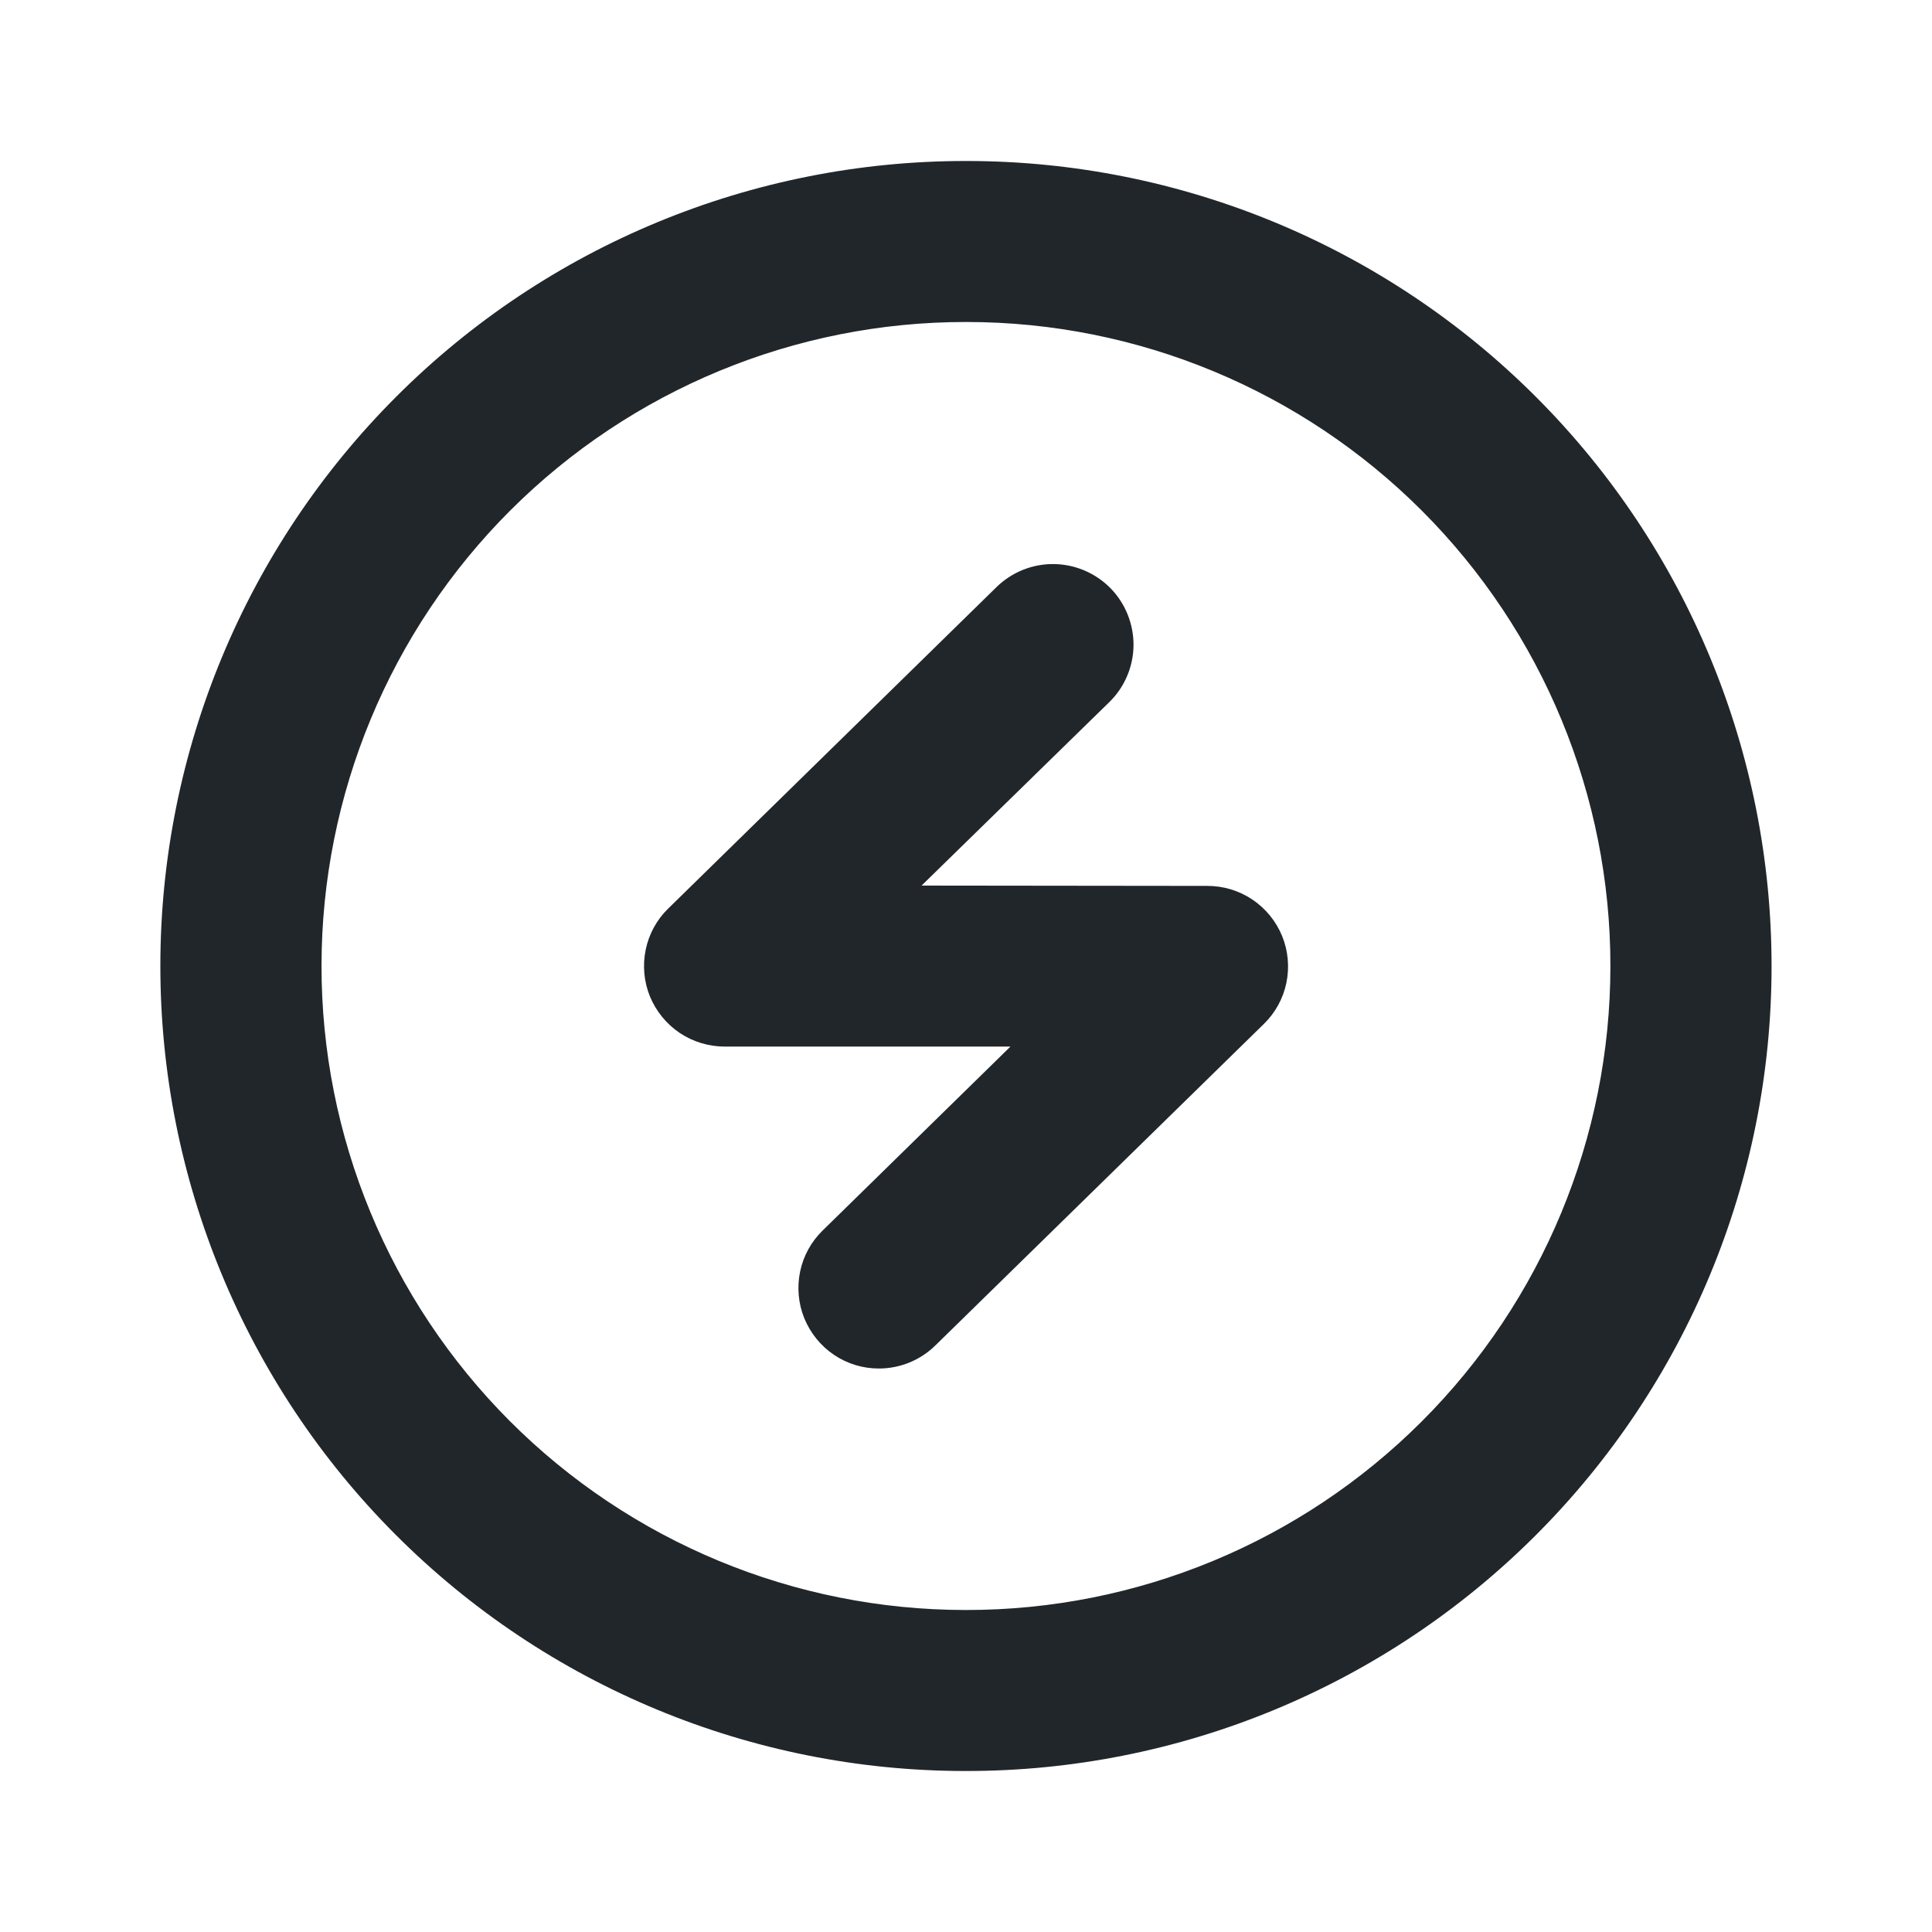
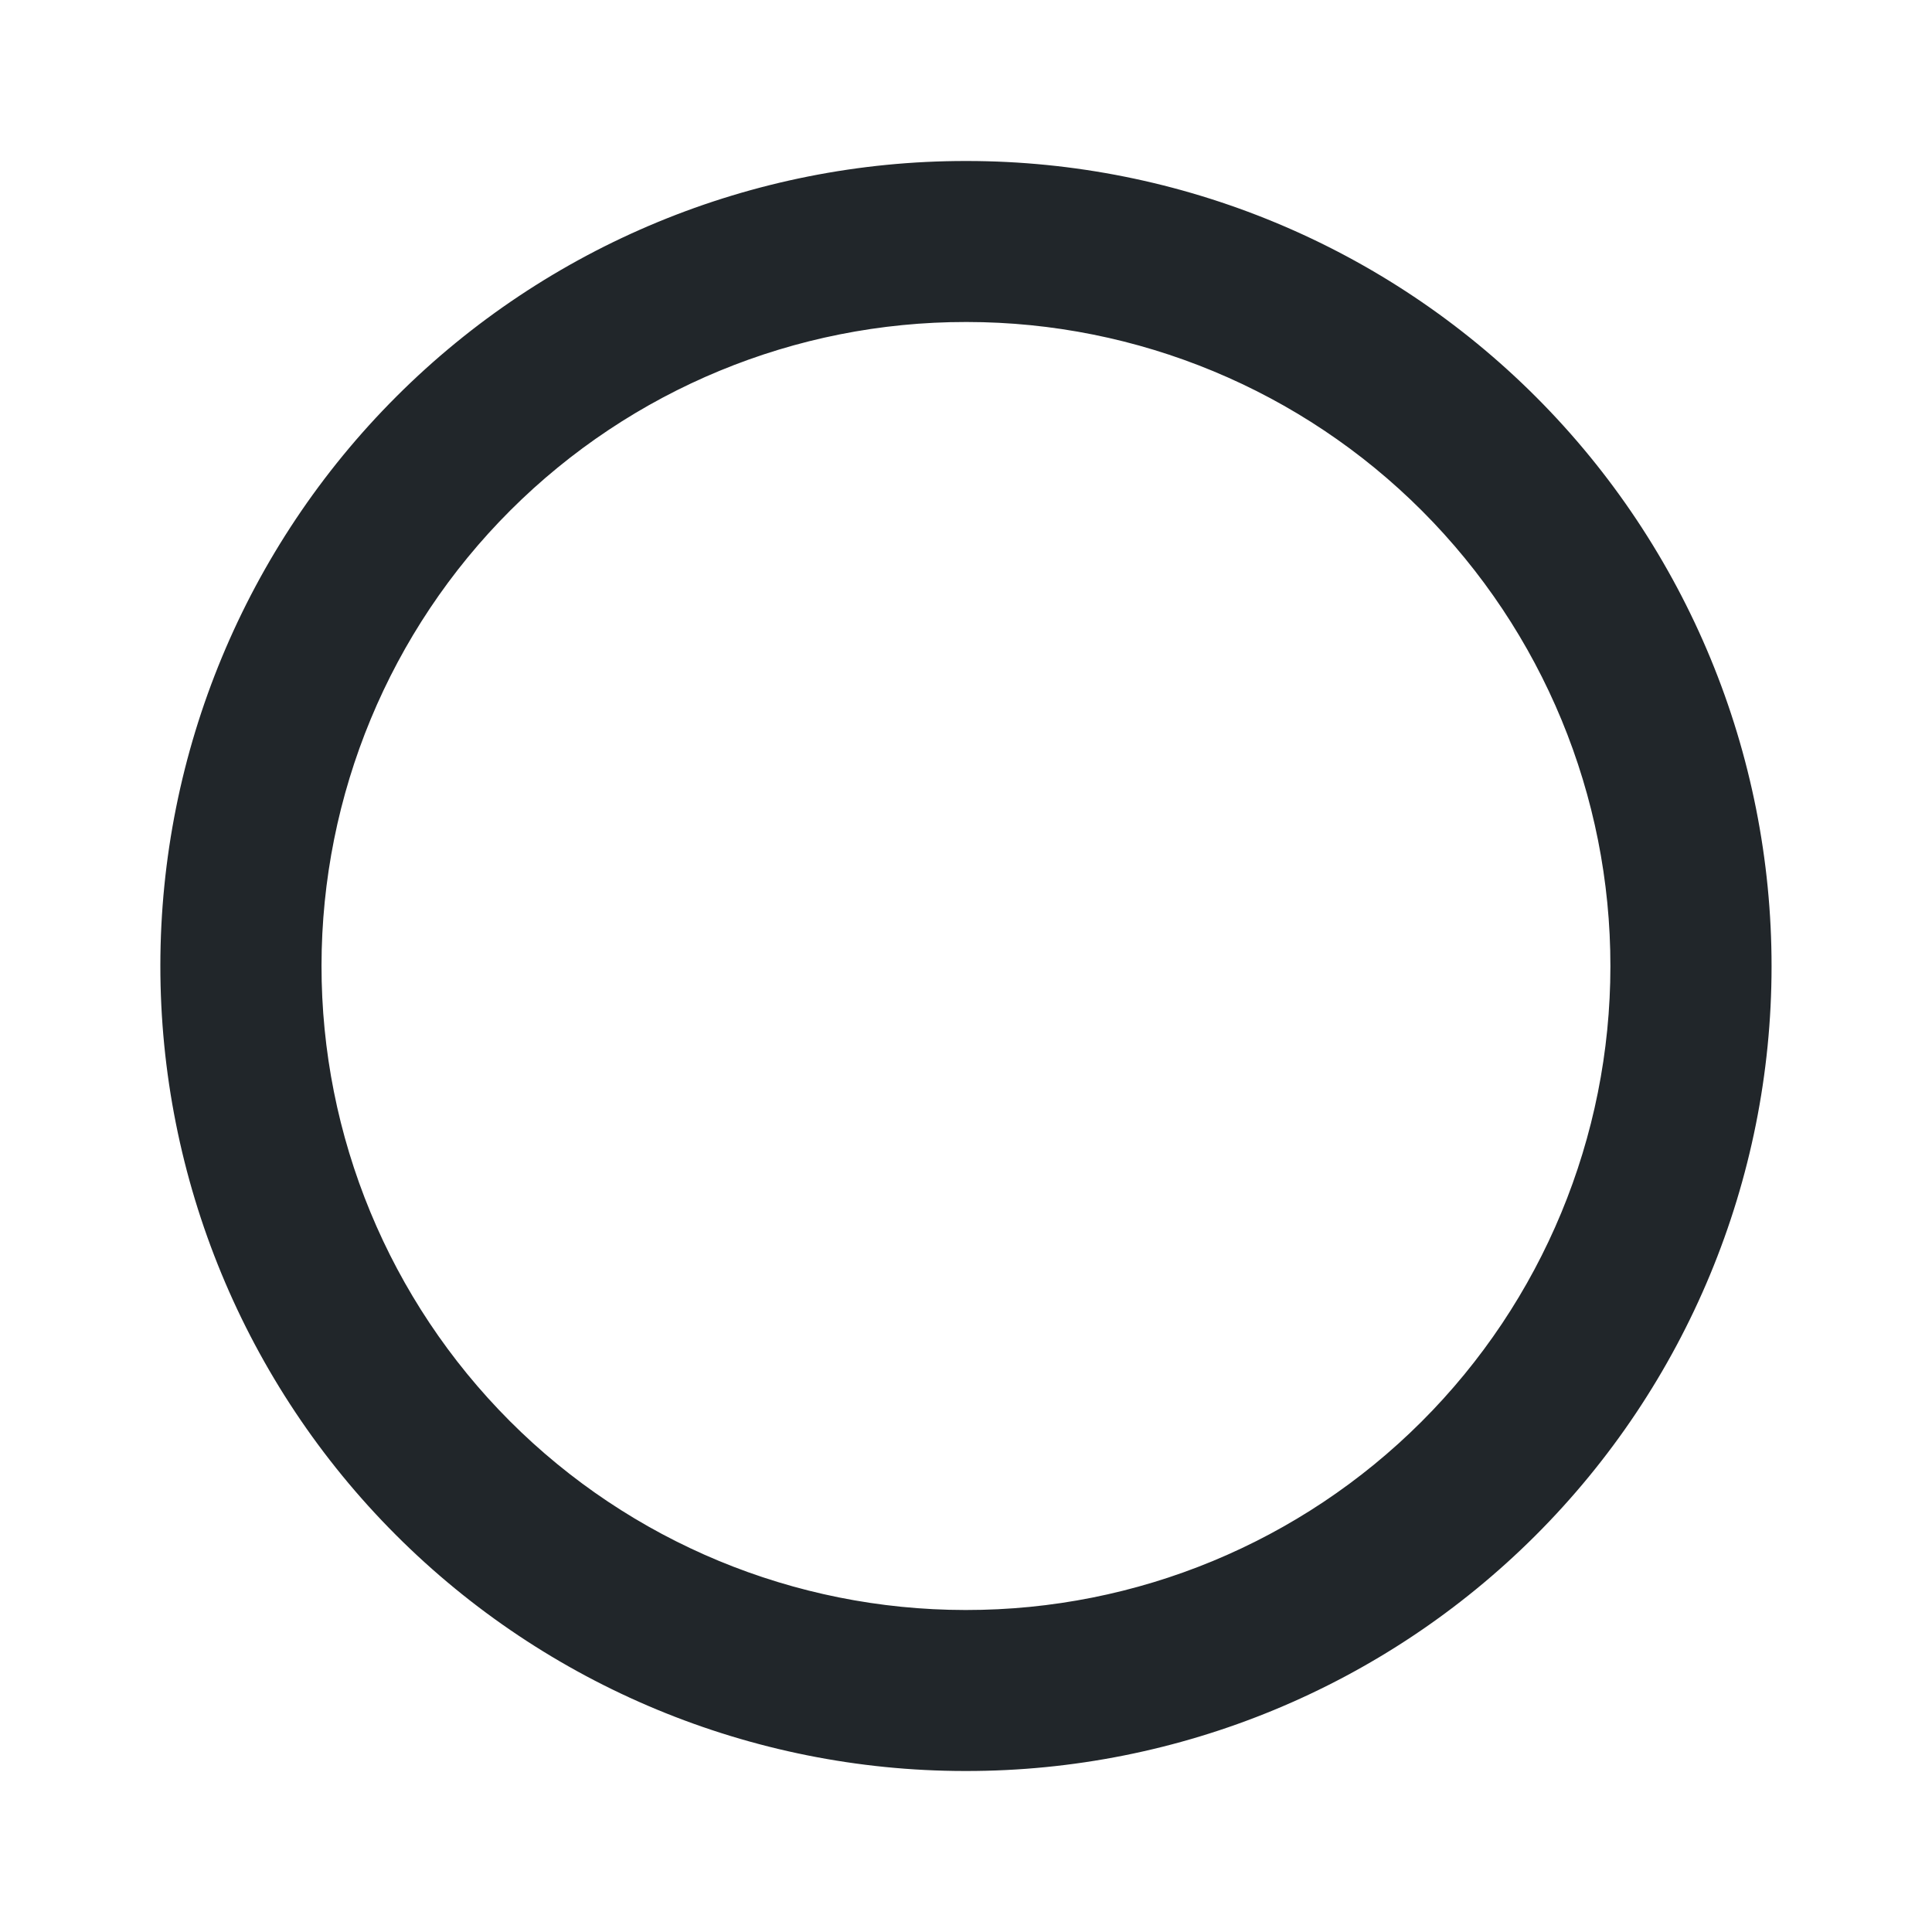
<svg xmlns="http://www.w3.org/2000/svg" width="24" height="24" viewBox="0 0 24 24" fill="none">
-   <path d="M10.919 17C10.72 17.001 10.526 16.942 10.361 16.831C10.196 16.72 10.068 16.562 9.992 16.378C9.917 16.194 9.899 15.992 9.939 15.797C9.979 15.603 10.077 15.424 10.219 15.286L12.552 13.001H9C8.801 13 8.607 12.941 8.443 12.831C8.278 12.72 8.15 12.562 8.074 12.379C7.999 12.195 7.981 11.993 8.021 11.798C8.061 11.604 8.158 11.425 8.3 11.287L12.38 7.292C12.57 7.107 12.825 7.004 13.091 7.007C13.356 7.01 13.609 7.118 13.795 7.307C13.981 7.497 14.083 7.753 14.081 8.018C14.078 8.283 13.97 8.537 13.78 8.722L11.448 11.001L15 11.005C15.199 11.005 15.393 11.064 15.558 11.175C15.723 11.286 15.852 11.444 15.927 11.628C16.002 11.812 16.02 12.014 15.98 12.209C15.94 12.403 15.842 12.582 15.7 12.72L11.62 16.713C11.433 16.897 11.181 17 10.919 17Z" fill="#21262A" />
  <path d="M12 22H11.984C9.332 21.998 6.789 20.942 4.915 19.065C3.041 17.189 1.99 14.644 1.992 11.992C1.994 9.34 3.05 6.797 4.927 4.923C6.803 3.049 9.348 1.998 12 2H12.015C14.667 2.002 17.21 3.057 19.084 4.934C20.958 6.811 22.009 9.355 22.007 12.008C22.006 14.66 20.95 17.202 19.073 19.076C17.196 20.95 14.652 22.002 12 22ZM12 4C9.878 3.998 7.843 4.84 6.341 6.339C4.84 7.838 3.996 9.872 3.994 11.994C3.992 14.116 4.834 16.151 6.333 17.653C7.832 19.154 9.866 19.998 11.988 20H12C14.122 20.002 16.157 19.16 17.658 17.661C19.16 16.162 20.004 14.127 20.005 12.005C20.007 9.884 19.165 7.848 17.666 6.347C16.167 4.846 14.133 4.001 12.011 4H12Z" fill="#21262A" />
</svg>